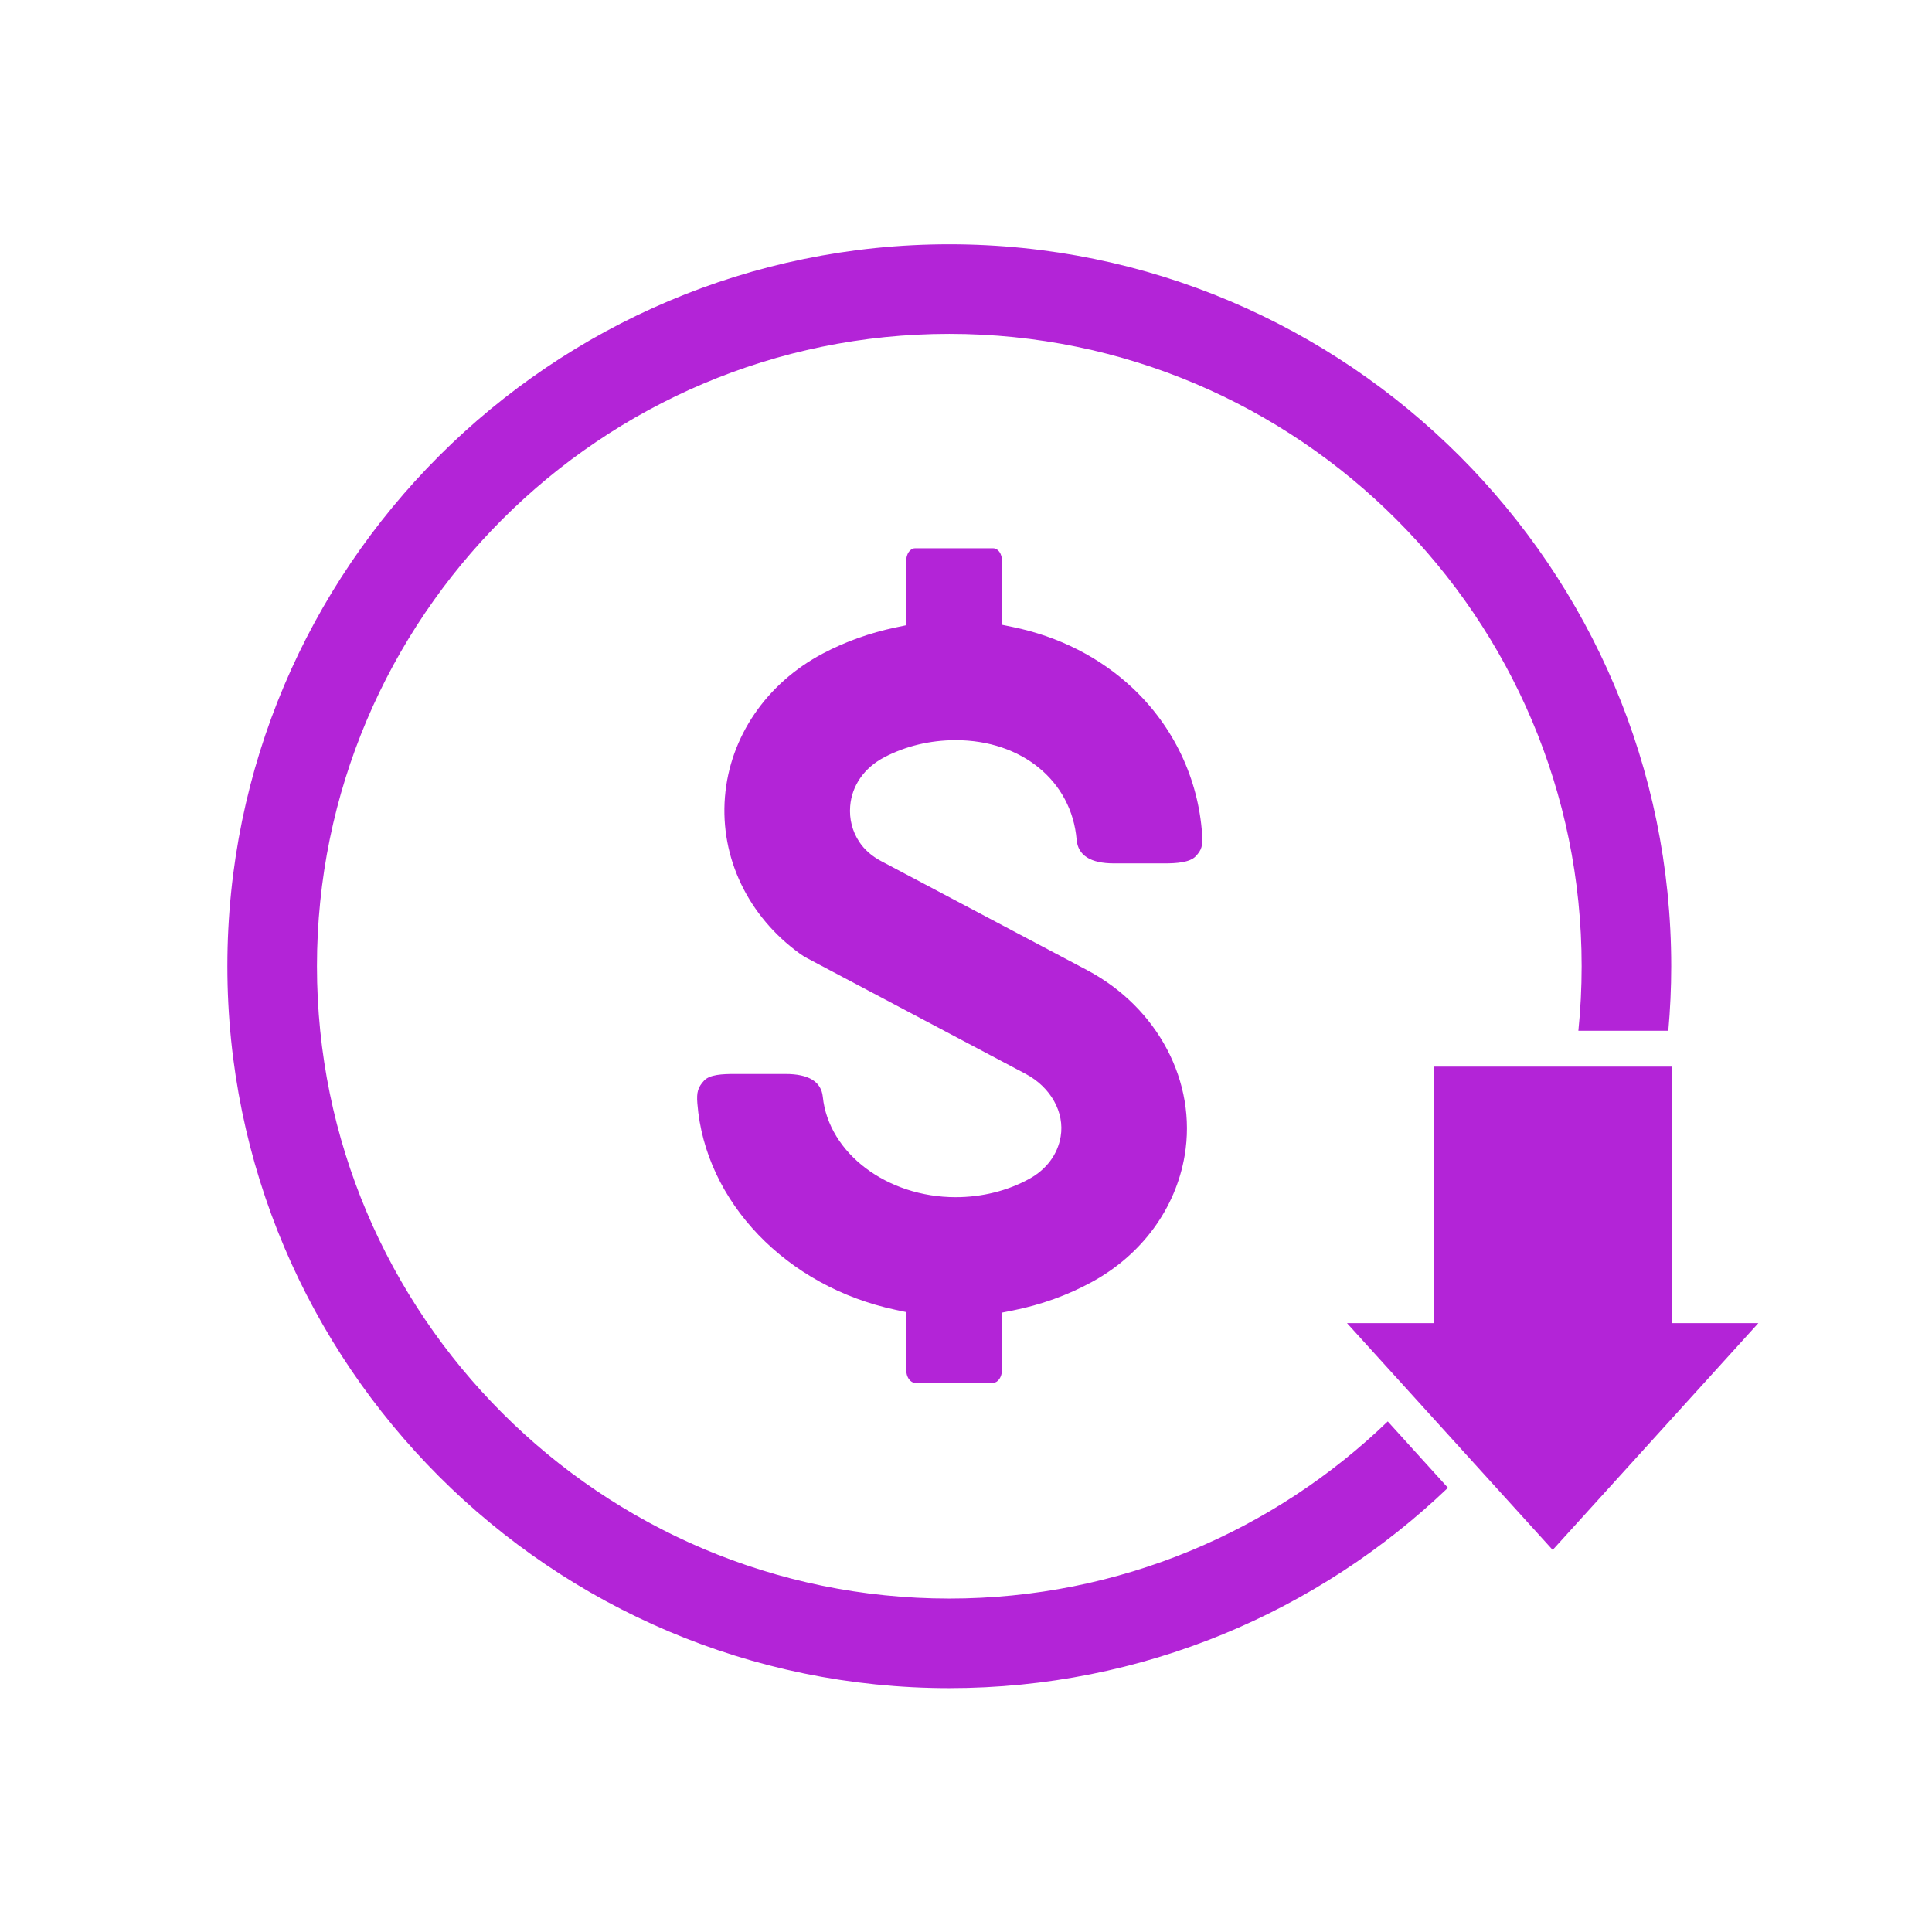
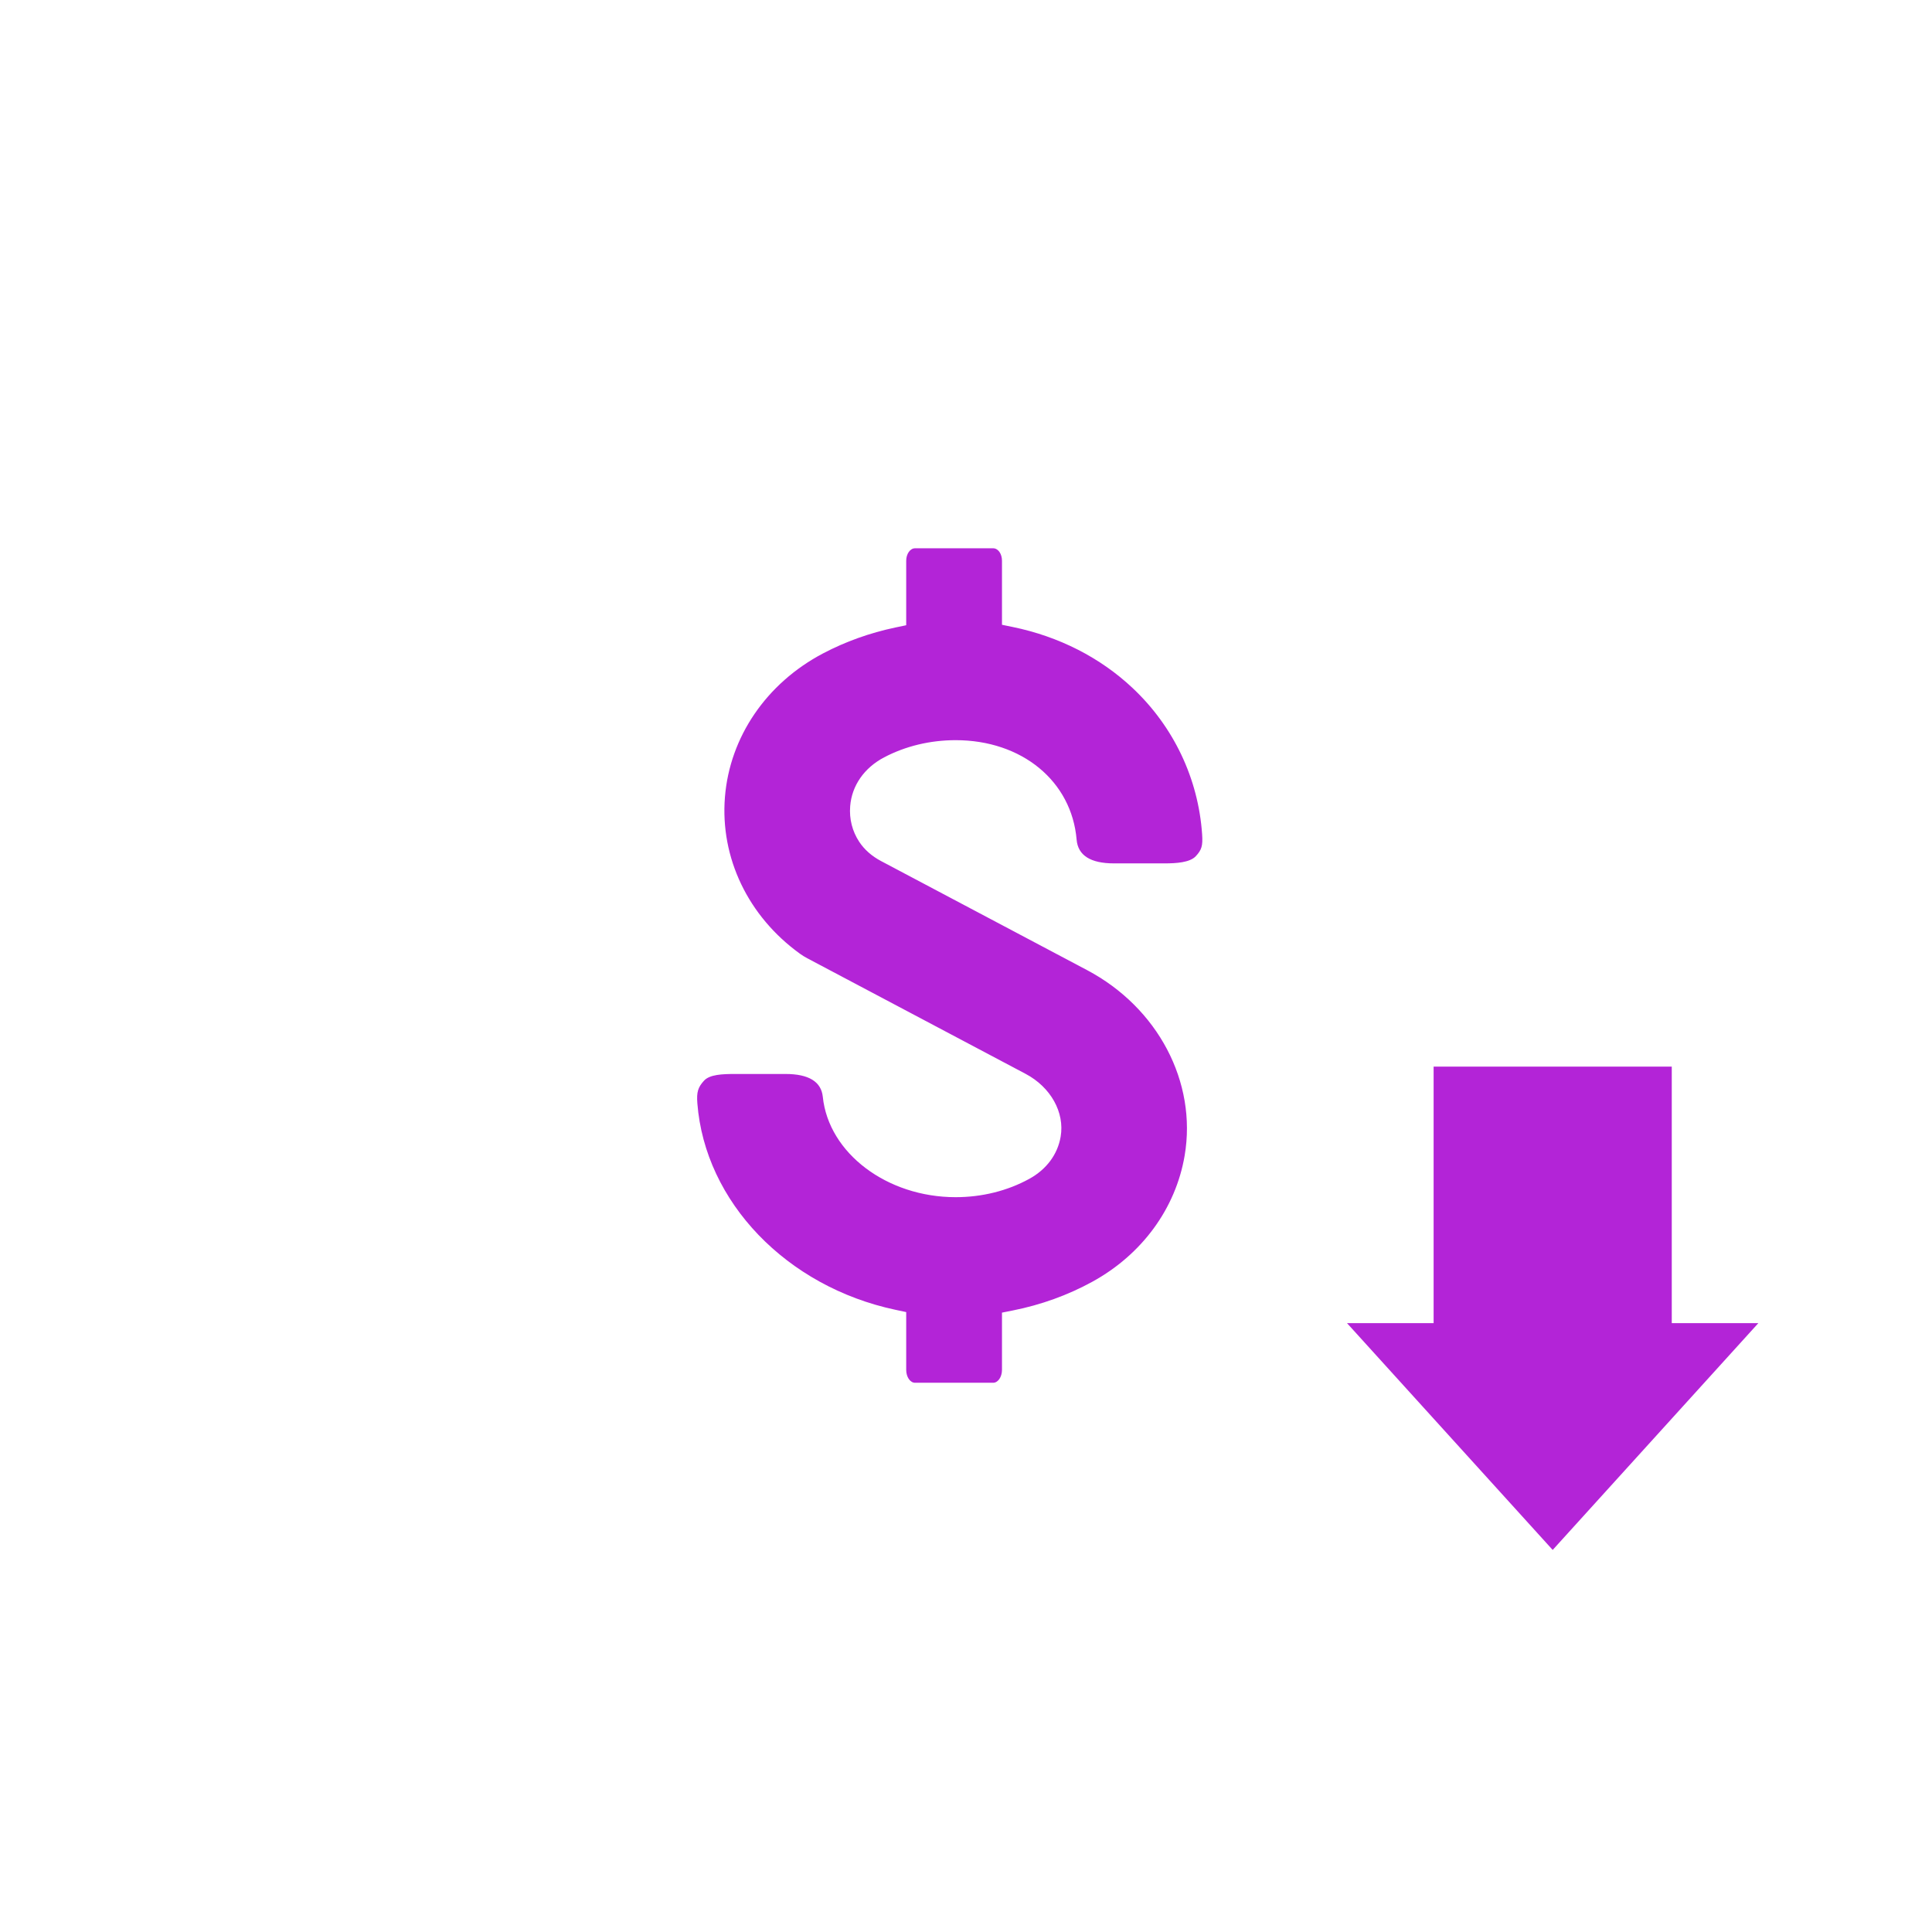
<svg xmlns="http://www.w3.org/2000/svg" width="1080" viewBox="0 0 810 810" height="1080" preserveAspectRatio="xMidYMid meet">
  <defs>
    <clipPath id="06d5225994">
      <path d="M 95 102.367 L 701 102.367 L 701 707.617 L 95 707.617 Z M 95 102.367 " clip-rule="nonzero" />
    </clipPath>
    <clipPath id="d47ea0c895">
      <path d="M 564 447 L 737.492 447 L 737.492 650 L 564 650 Z M 564 447 " clip-rule="nonzero" />
    </clipPath>
  </defs>
  <path fill="#b324d7" d="M 383.633 579.73 C 381.586 579.73 379.93 577.305 379.93 574.324 L 379.93 550.098 L 375.461 549.148 C 329.738 539.453 295.566 503.852 292.371 462.574 C 292.004 457.898 292.613 455.855 295.188 453.051 C 297.562 450.484 302.852 450.27 308.062 450.27 L 329.336 450.27 C 339.055 450.27 344.312 453.492 344.965 459.852 C 347.395 483.445 371.852 501.922 400.652 501.922 C 411.699 501.922 422.375 499.266 431.527 494.242 C 438.754 490.273 443.426 483.984 444.688 476.531 C 446.414 466.367 440.516 455.801 430.016 450.234 L 338.469 401.766 C 337.395 401.203 336.355 400.559 335.371 399.844 C 313.652 384.168 301.898 359.633 303.93 334.207 C 305.949 308.977 321.316 286.449 345.055 273.949 C 354.488 268.984 364.715 265.324 375.445 263.07 L 379.93 262.133 L 379.93 235.102 C 379.93 232.211 381.586 229.871 383.633 229.871 L 416.379 229.871 C 418.457 229.871 420.086 232.164 420.086 235.102 L 420.086 261.941 L 424.582 262.867 C 443.902 266.836 461.289 275.688 474.859 288.469 C 492.047 304.637 502.391 326.406 503.992 349.758 C 504.328 354.578 503.828 356.301 501.328 358.977 C 498.855 361.633 493.059 361.977 488.293 361.977 L 467.039 361.977 C 457.211 361.977 451.938 358.633 451.379 352.039 C 449.289 327.48 428.434 310.32 400.652 310.32 C 389.992 310.32 379.621 312.812 370.68 317.523 C 362.316 321.926 357.129 329.379 356.441 337.977 C 356.008 343.34 357.32 348.512 360.23 352.926 C 362.395 356.211 365.484 358.934 369.402 361.012 L 455.742 406.719 C 485.453 422.445 501.898 453.691 496.676 484.457 C 492.914 506.645 478.809 525.938 457.965 537.375 C 447.703 543.004 436.488 547.059 424.617 549.422 L 420.086 550.324 L 420.086 574.324 C 420.086 577.305 418.418 579.73 416.379 579.73 L 383.633 579.73 " fill-opacity="1" fill-rule="nonzero" />
  <g clip-path="url(#06d5225994)">
-     <path fill="#b324d7" d="M 581.824 595.938 C 534.125 641.895 469.309 670.203 397.996 670.203 C 251.809 670.203 132.883 551.277 132.883 405.09 C 132.883 258.902 251.809 139.977 397.996 139.977 C 544.184 139.977 663.109 258.902 663.109 405.09 C 663.109 414.223 662.648 423.254 661.738 432.152 L 699.449 432.152 C 700.242 423.23 700.668 414.215 700.668 405.09 C 700.668 238.195 564.891 102.418 397.996 102.418 C 231.102 102.418 95.324 238.195 95.324 405.09 C 95.324 571.984 231.102 707.762 397.996 707.762 C 479.004 707.762 552.676 675.77 607.059 623.762 L 581.824 595.938 " fill-opacity="1" fill-rule="nonzero" />
-   </g>
+     </g>
  <g clip-path="url(#d47ea0c895)">
    <path fill="#b324d7" d="M 700.895 554.73 L 700.895 447.176 L 601.051 447.176 L 601.051 554.73 L 564.738 554.73 L 650.969 649.816 L 737.199 554.73 L 700.895 554.73 " fill-opacity="1" fill-rule="nonzero" />
  </g>
</svg>